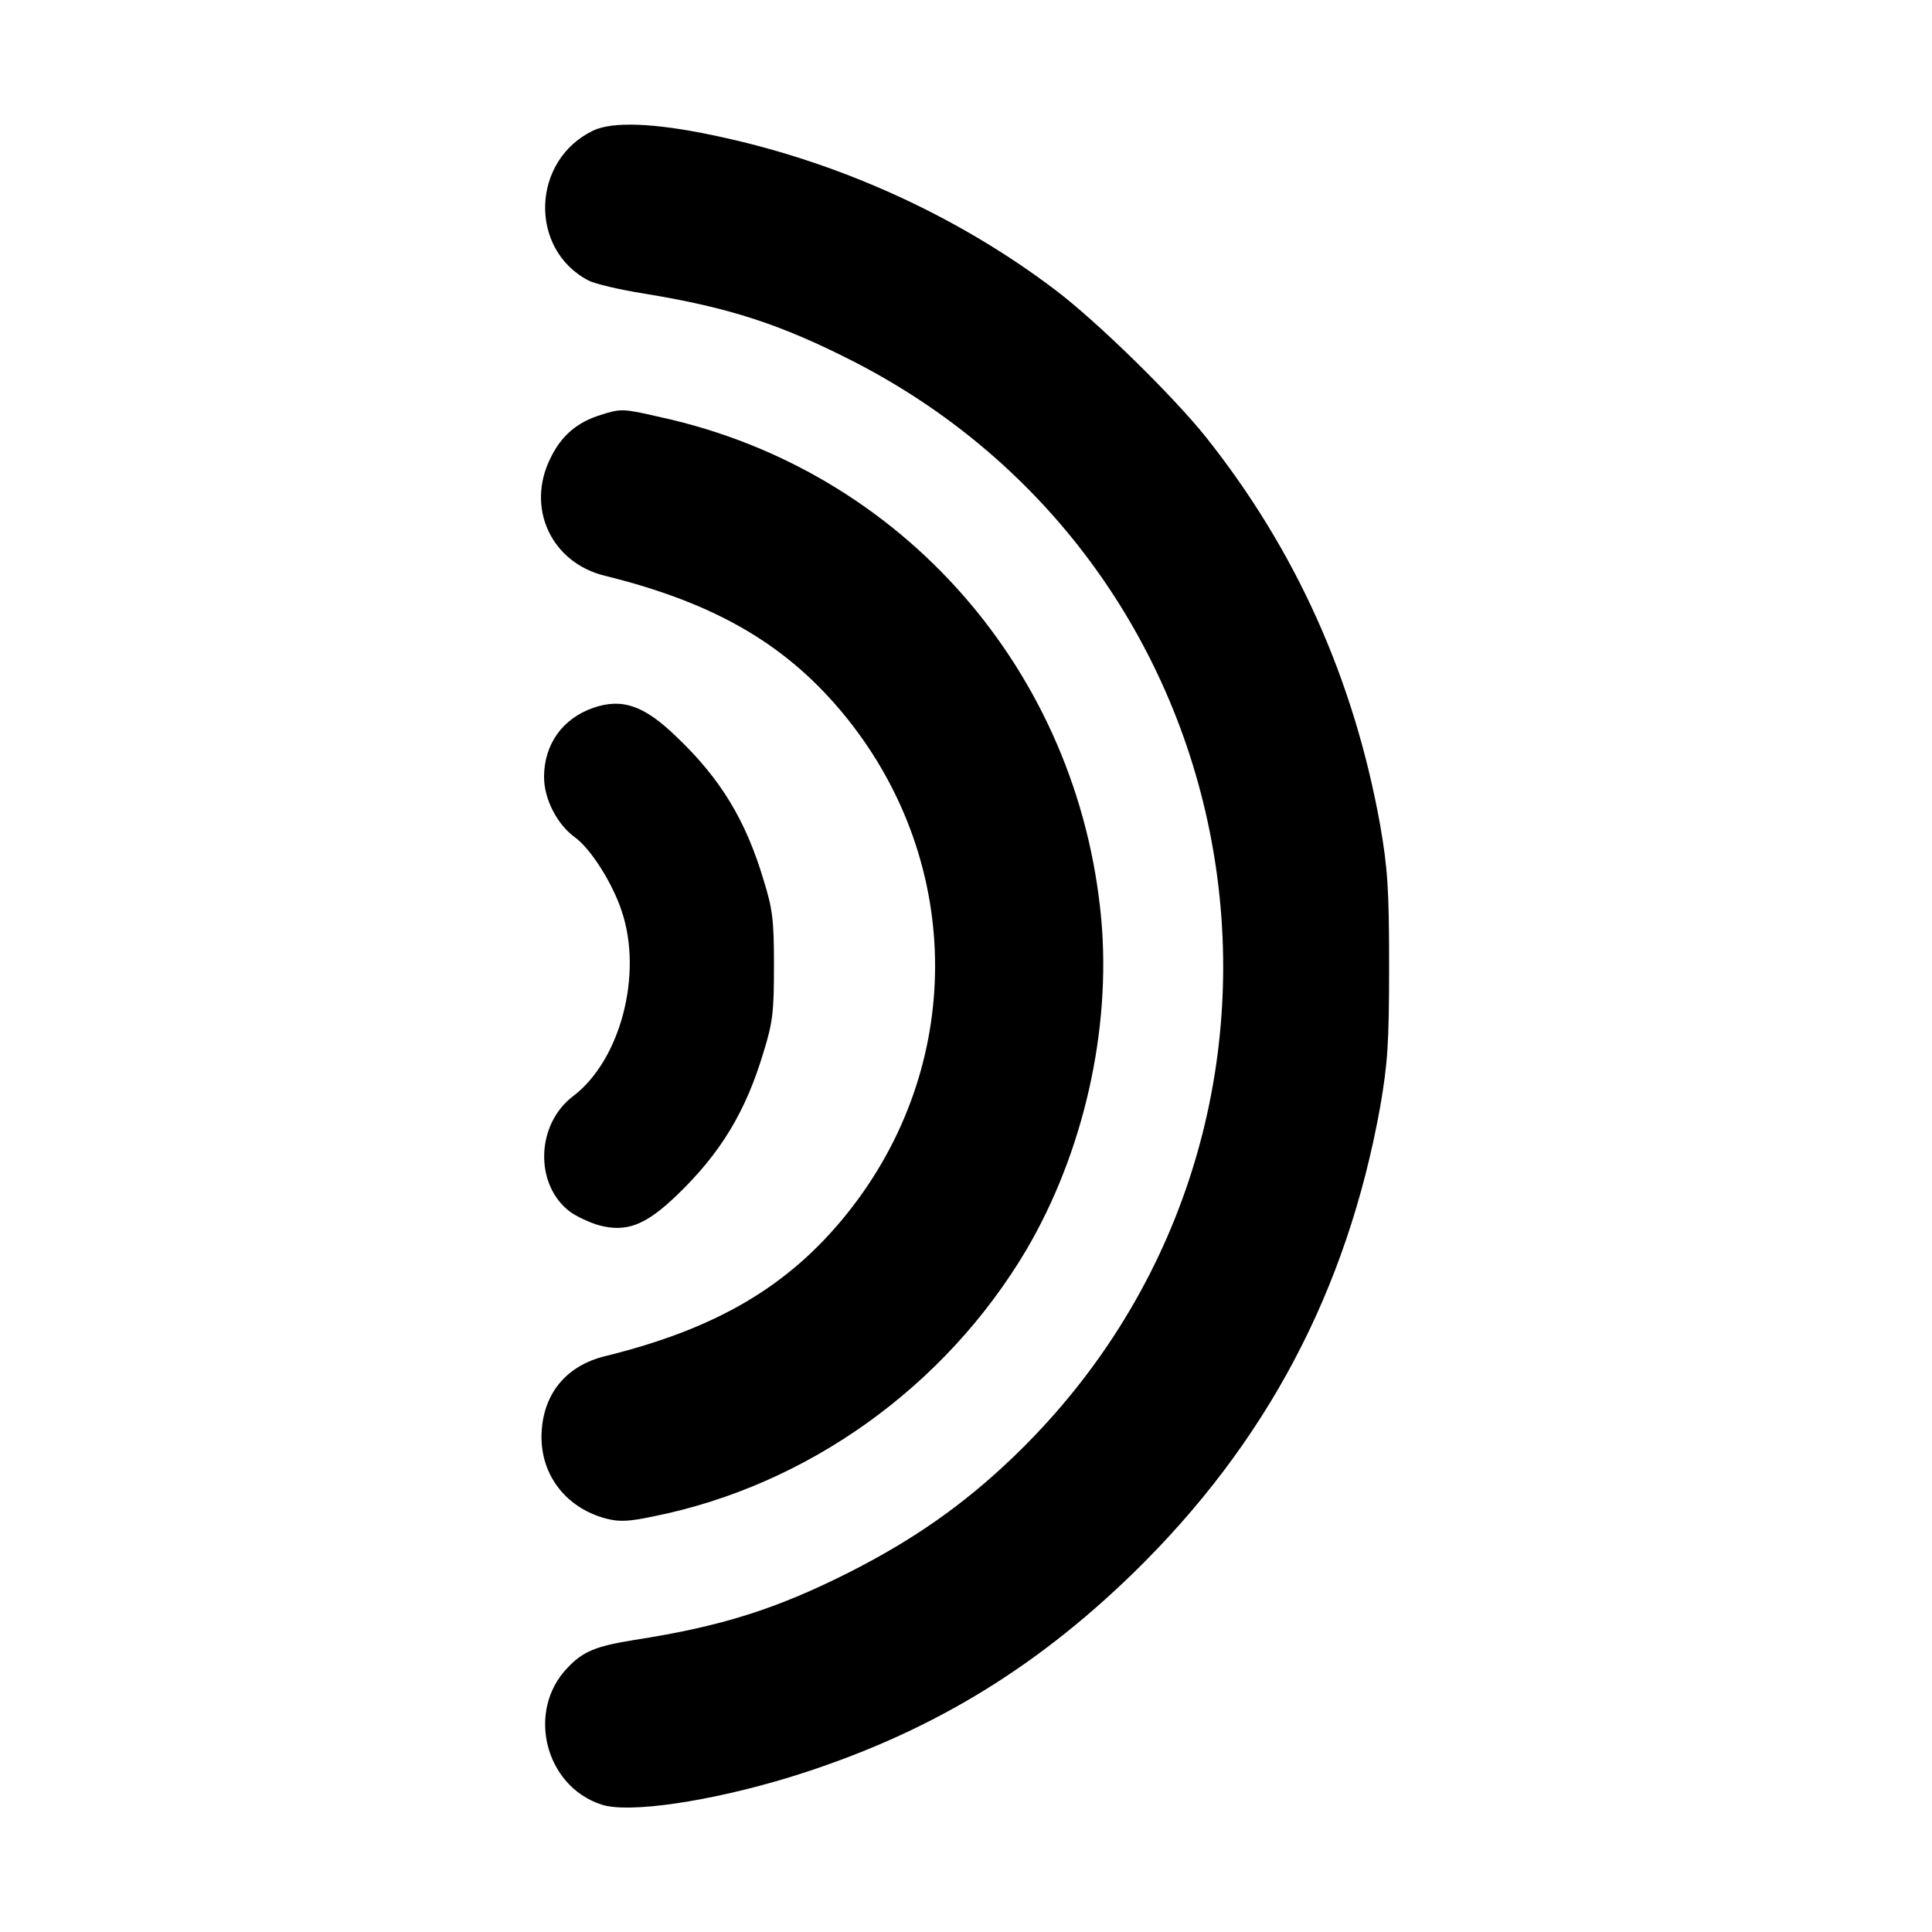
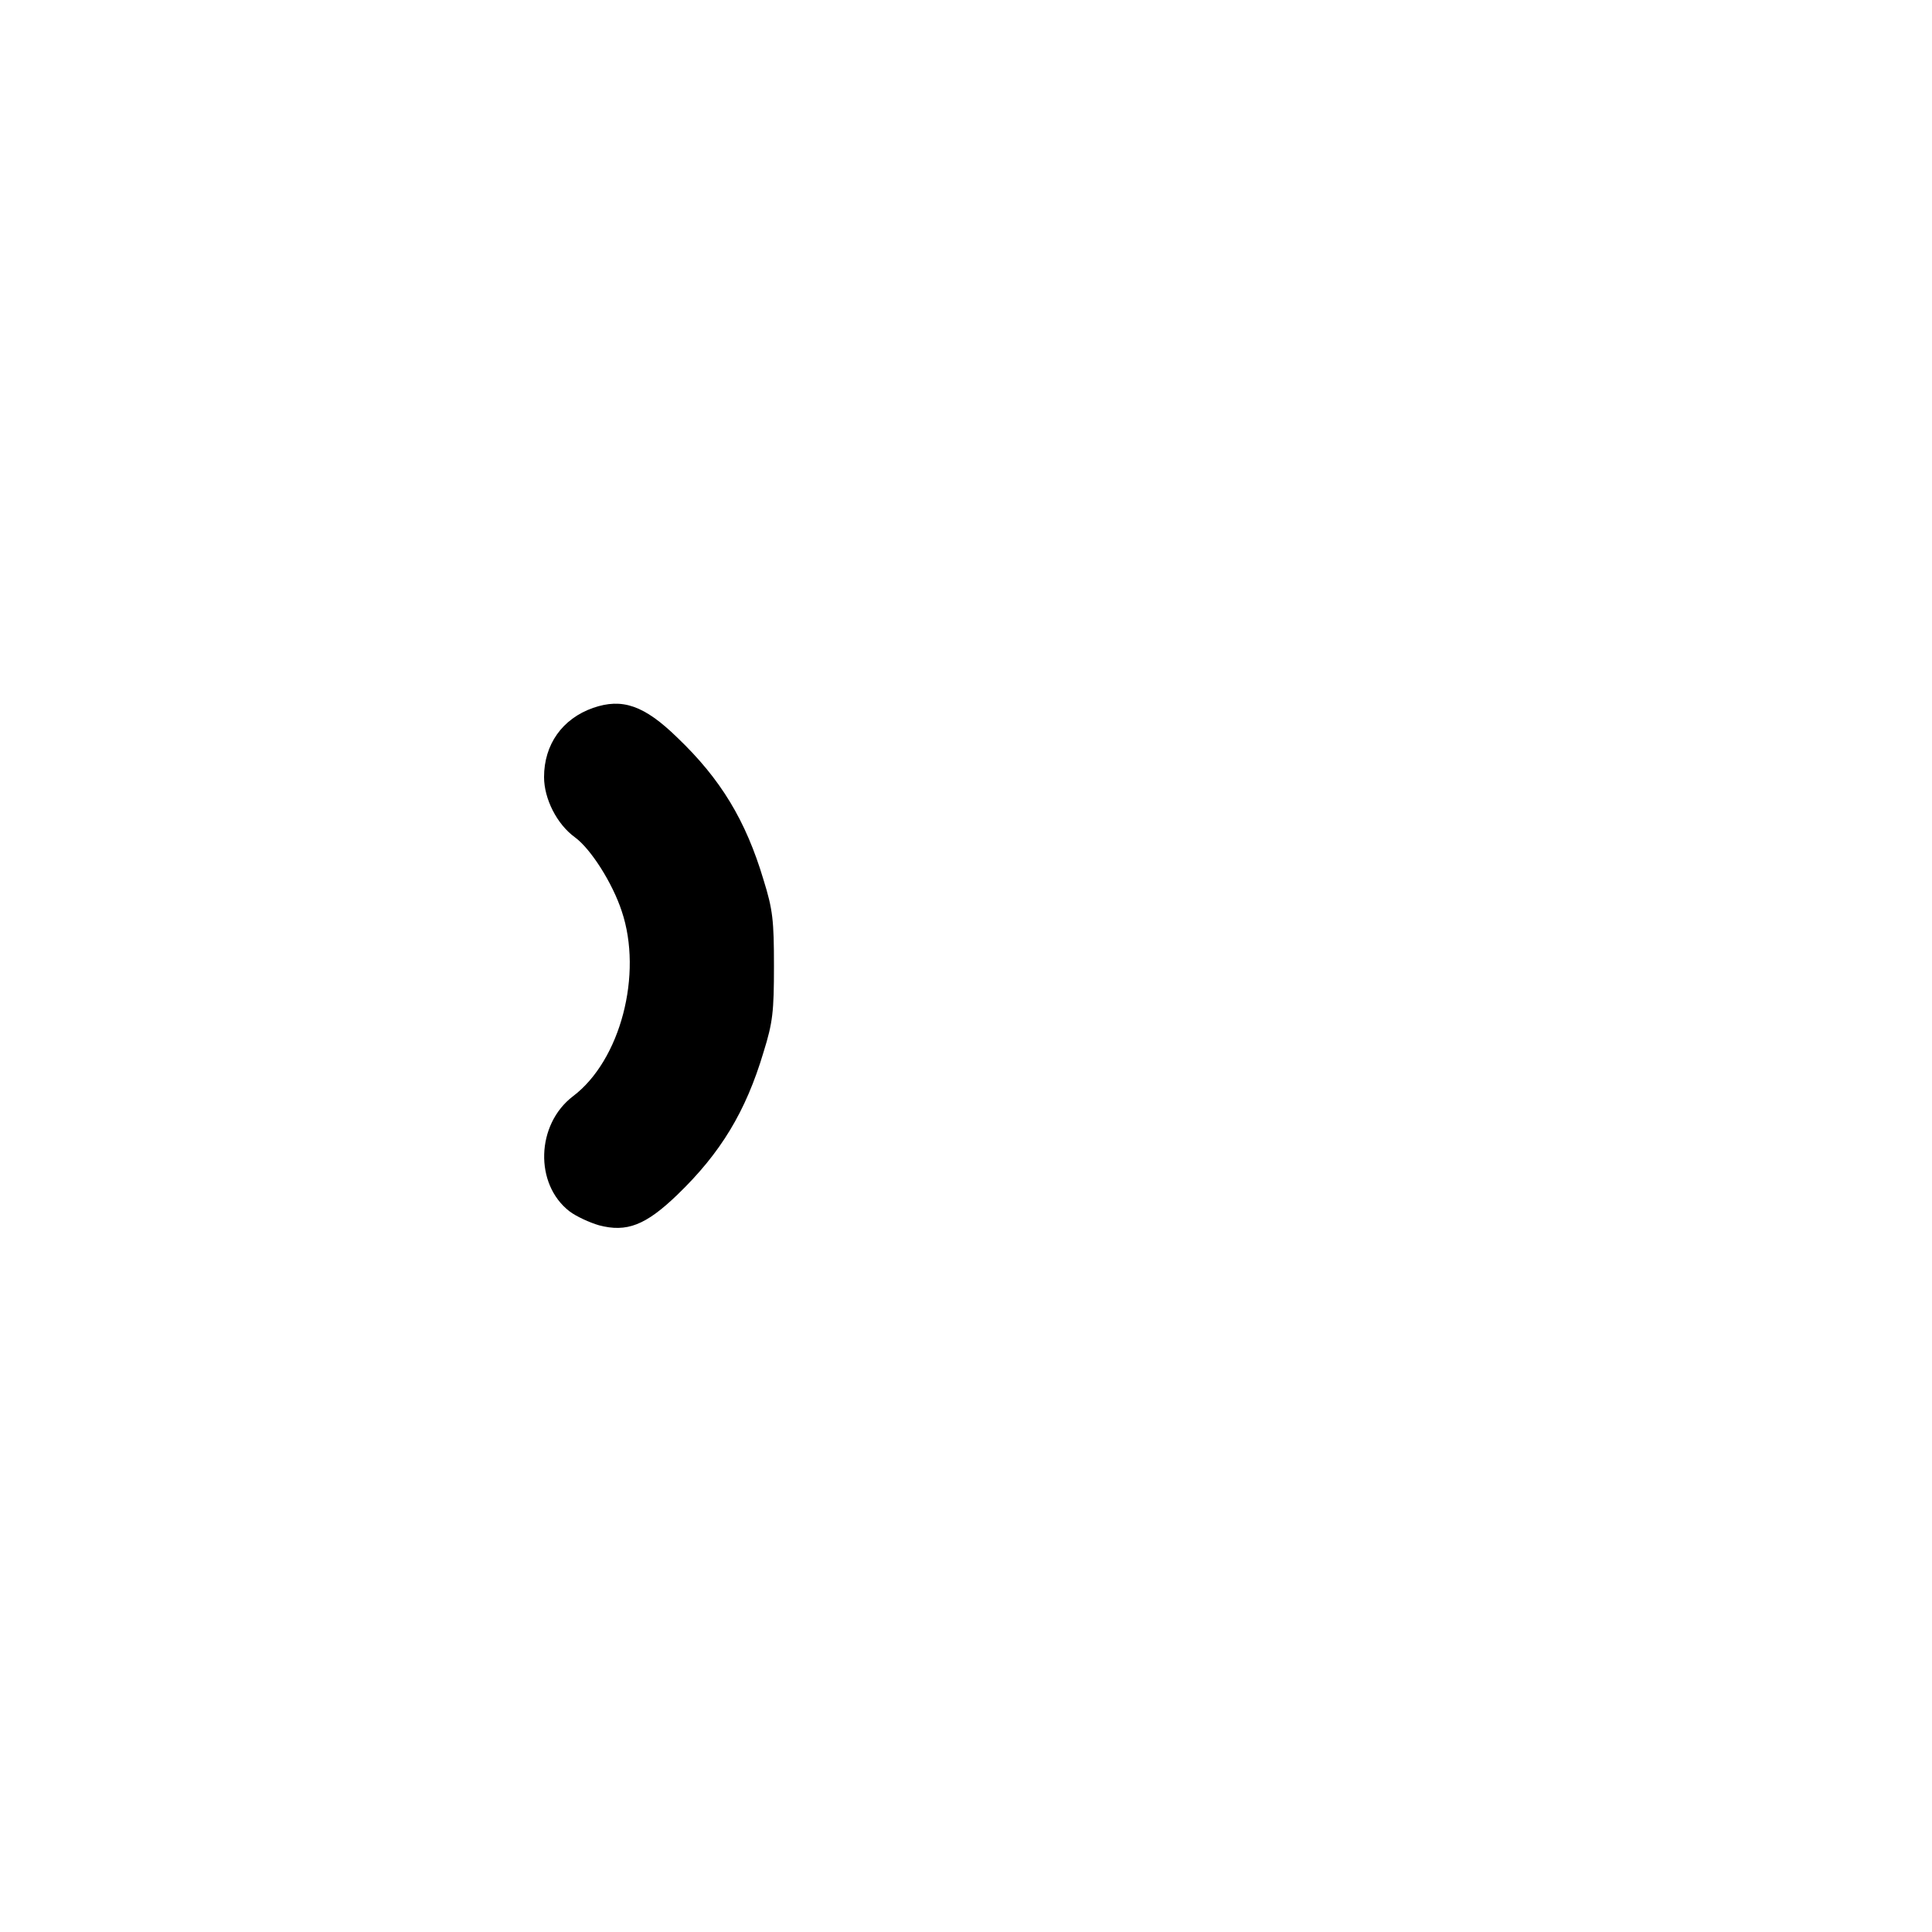
<svg xmlns="http://www.w3.org/2000/svg" version="1.0" width="500pt" height="500pt" viewBox="0 0 500 500" preserveAspectRatio="xMidYMid meet">
  <g transform="translate(0,500) scale(0.1,-0.1)" fill="#000000" stroke="none">
-     <path d="M1535 4662 c-160 -77 -167 -307 -12 -388 15 -8 81 -24 145 -34 221 -36 354 -80 542 -176 1078 -554 1286 -2002 408 -2839 -127 -121 -256 -211 -422 -295 -187 -94 -328 -139 -553 -174 -101 -16 -135 -30 -175 -73 -106 -111 -58 -305 88 -353 70 -24 283 8 489 71 349 108 626 273 889 529 343 335 552 729 638 1206 19 111 23 162 23 364 0 202 -4 253 -23 364 -68 378 -218 712 -452 1006 -86 107 -280 297 -388 379 -257 195 -568 335 -887 401 -151 32 -260 36 -310 12z" />
-     <path d="M1554 3926 c-61 -19 -102 -54 -130 -113 -63 -128 3 -269 141 -303 289 -71 476 -181 627 -369 304 -379 304 -903 0 -1282 -151 -188 -338 -298 -627 -369 -97 -24 -156 -93 -163 -191 -8 -109 58 -200 166 -229 35 -9 59 -8 125 6 397 80 753 335 963 689 148 252 220 569 194 857 -59 640 -515 1161 -1139 1298 -100 23 -103 23 -157 6z" />
-     <path d="M1535 3168 c-80 -28 -127 -95 -127 -179 0 -56 33 -122 80 -156 41 -30 97 -118 121 -191 55 -163 -3 -386 -126 -479 -96 -73 -100 -228 -9 -298 17 -13 52 -29 76 -36 72 -19 121 0 203 79 112 108 177 215 223 369 24 77 27 105 27 223 0 118 -3 146 -27 223 -46 154 -111 261 -223 368 -86 84 -143 103 -218 77z" />
+     <path d="M1535 3168 c-80 -28 -127 -95 -127 -179 0 -56 33 -122 80 -156 41 -30 97 -118 121 -191 55 -163 -3 -386 -126 -479 -96 -73 -100 -228 -9 -298 17 -13 52 -29 76 -36 72 -19 121 0 203 79 112 108 177 215 223 369 24 77 27 105 27 223 0 118 -3 146 -27 223 -46 154 -111 261 -223 368 -86 84 -143 103 -218 77" />
  </g>
</svg>